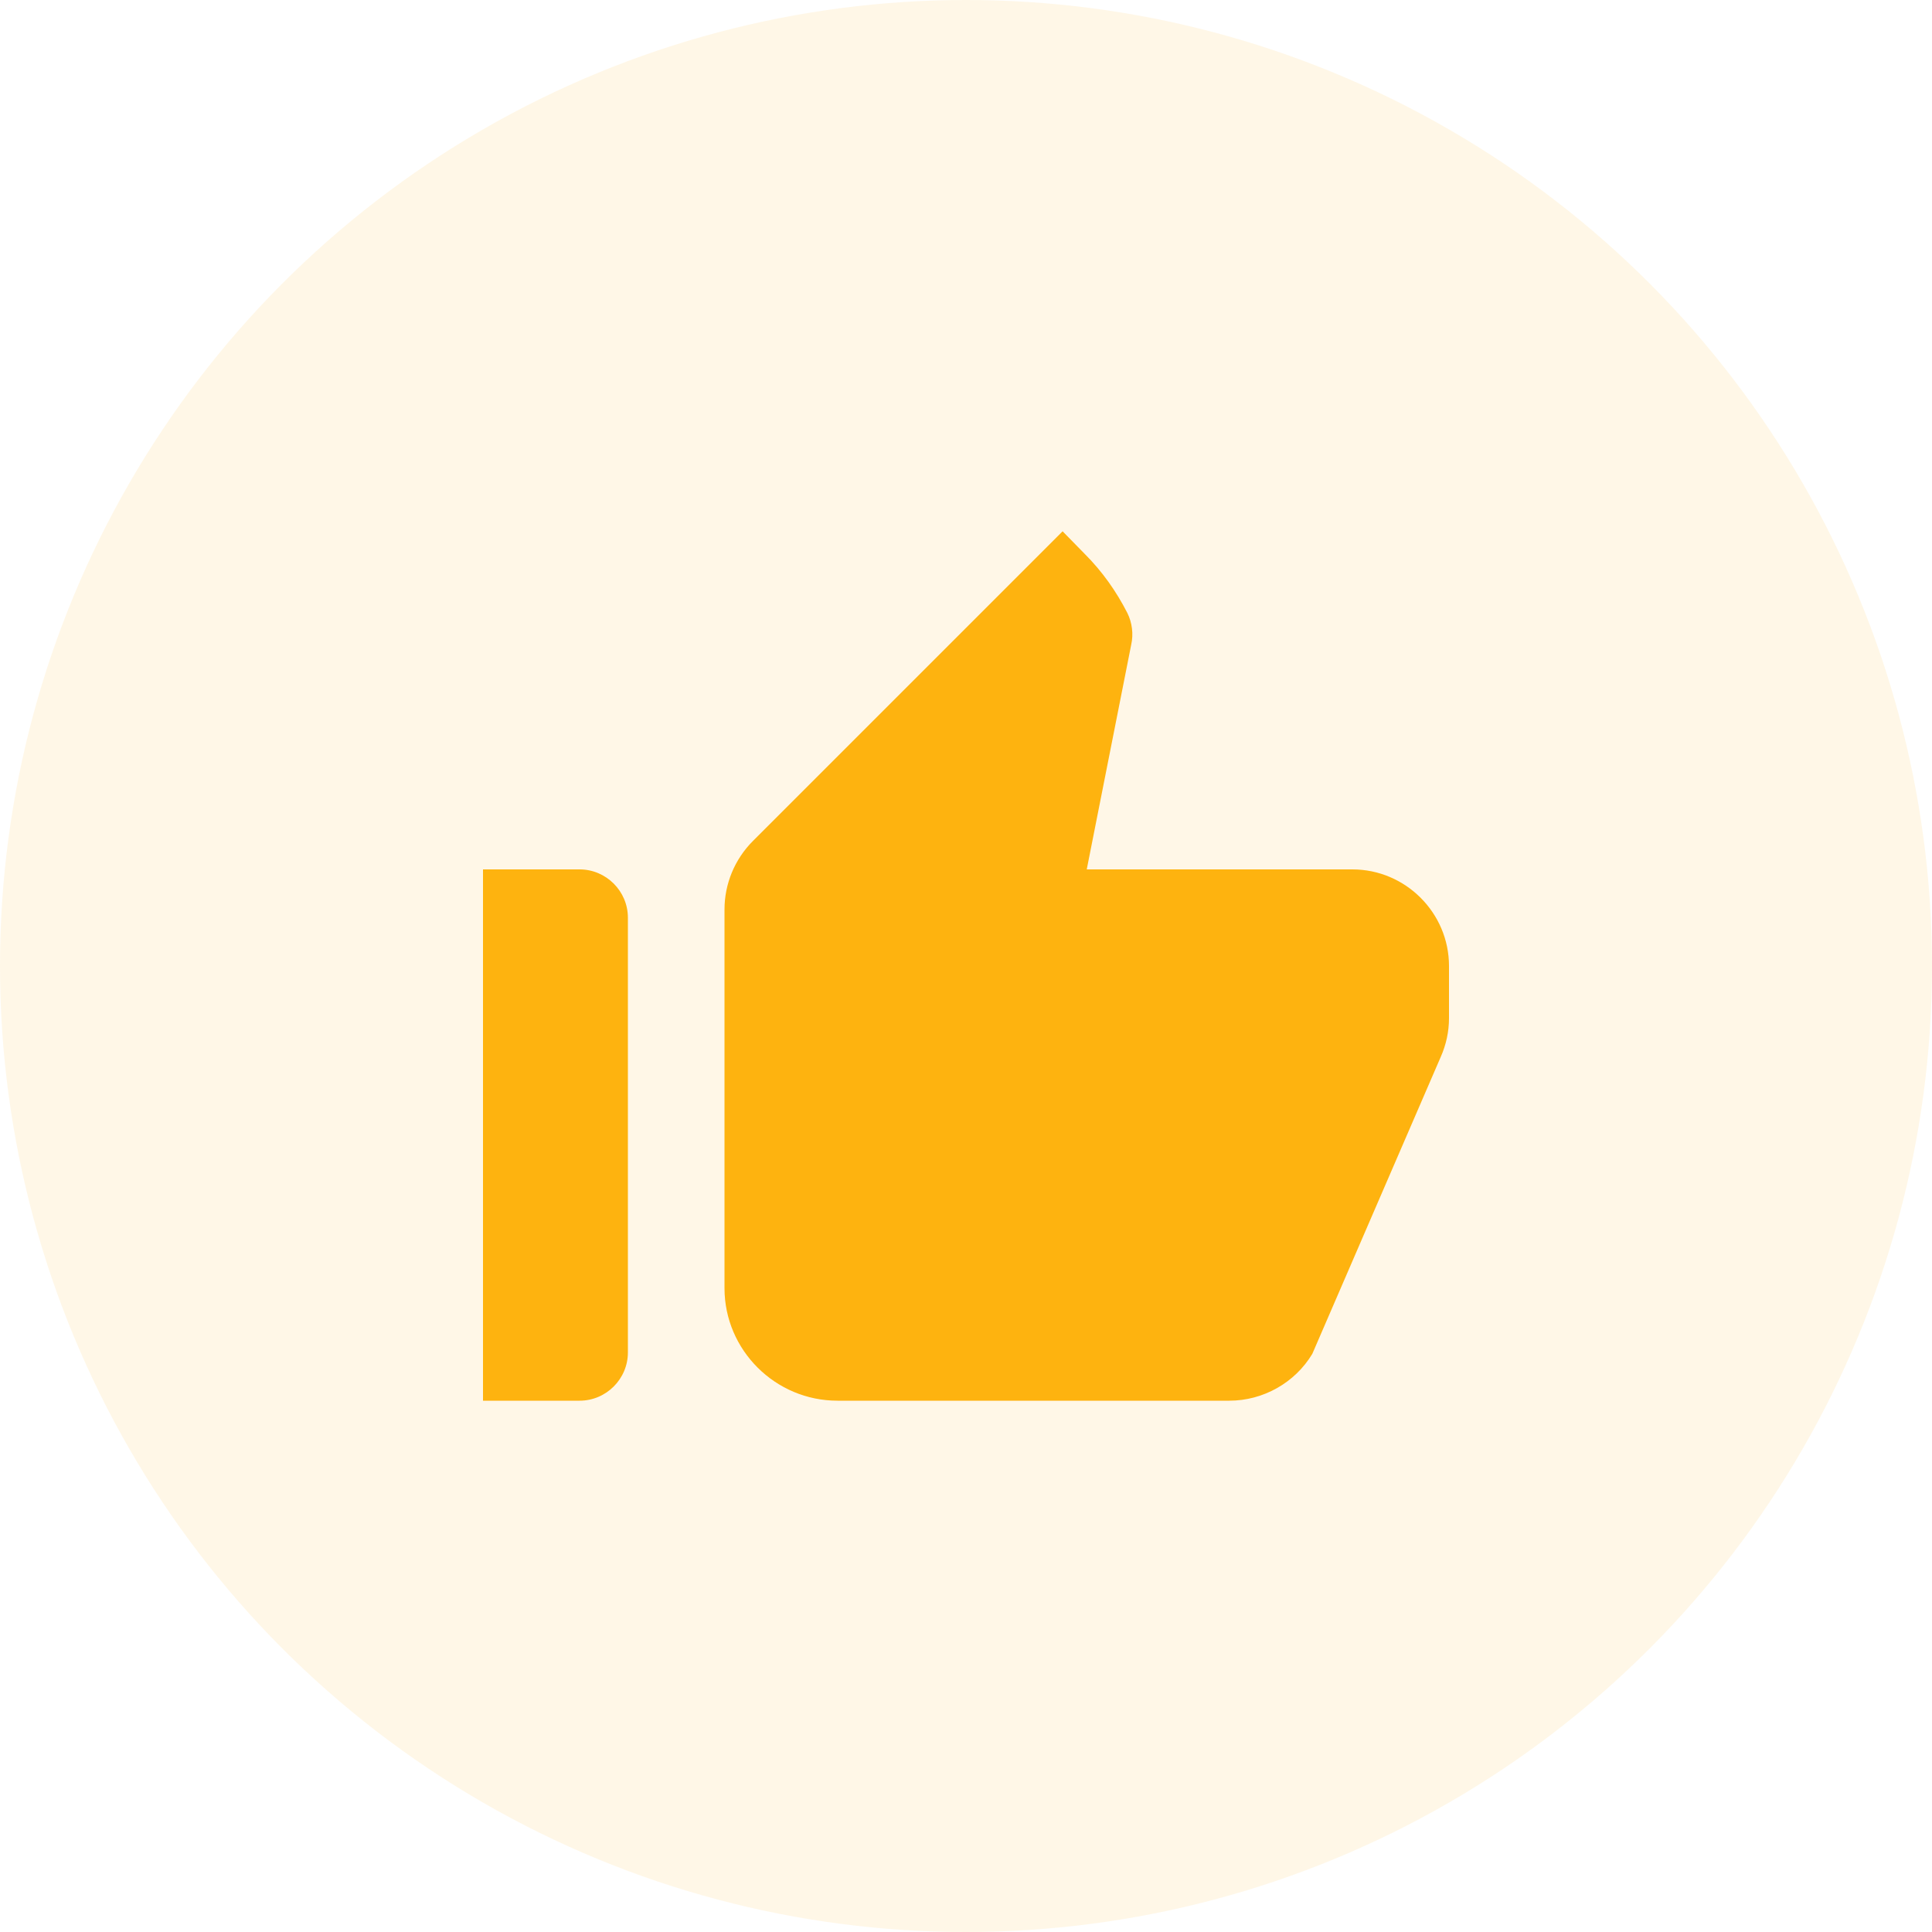
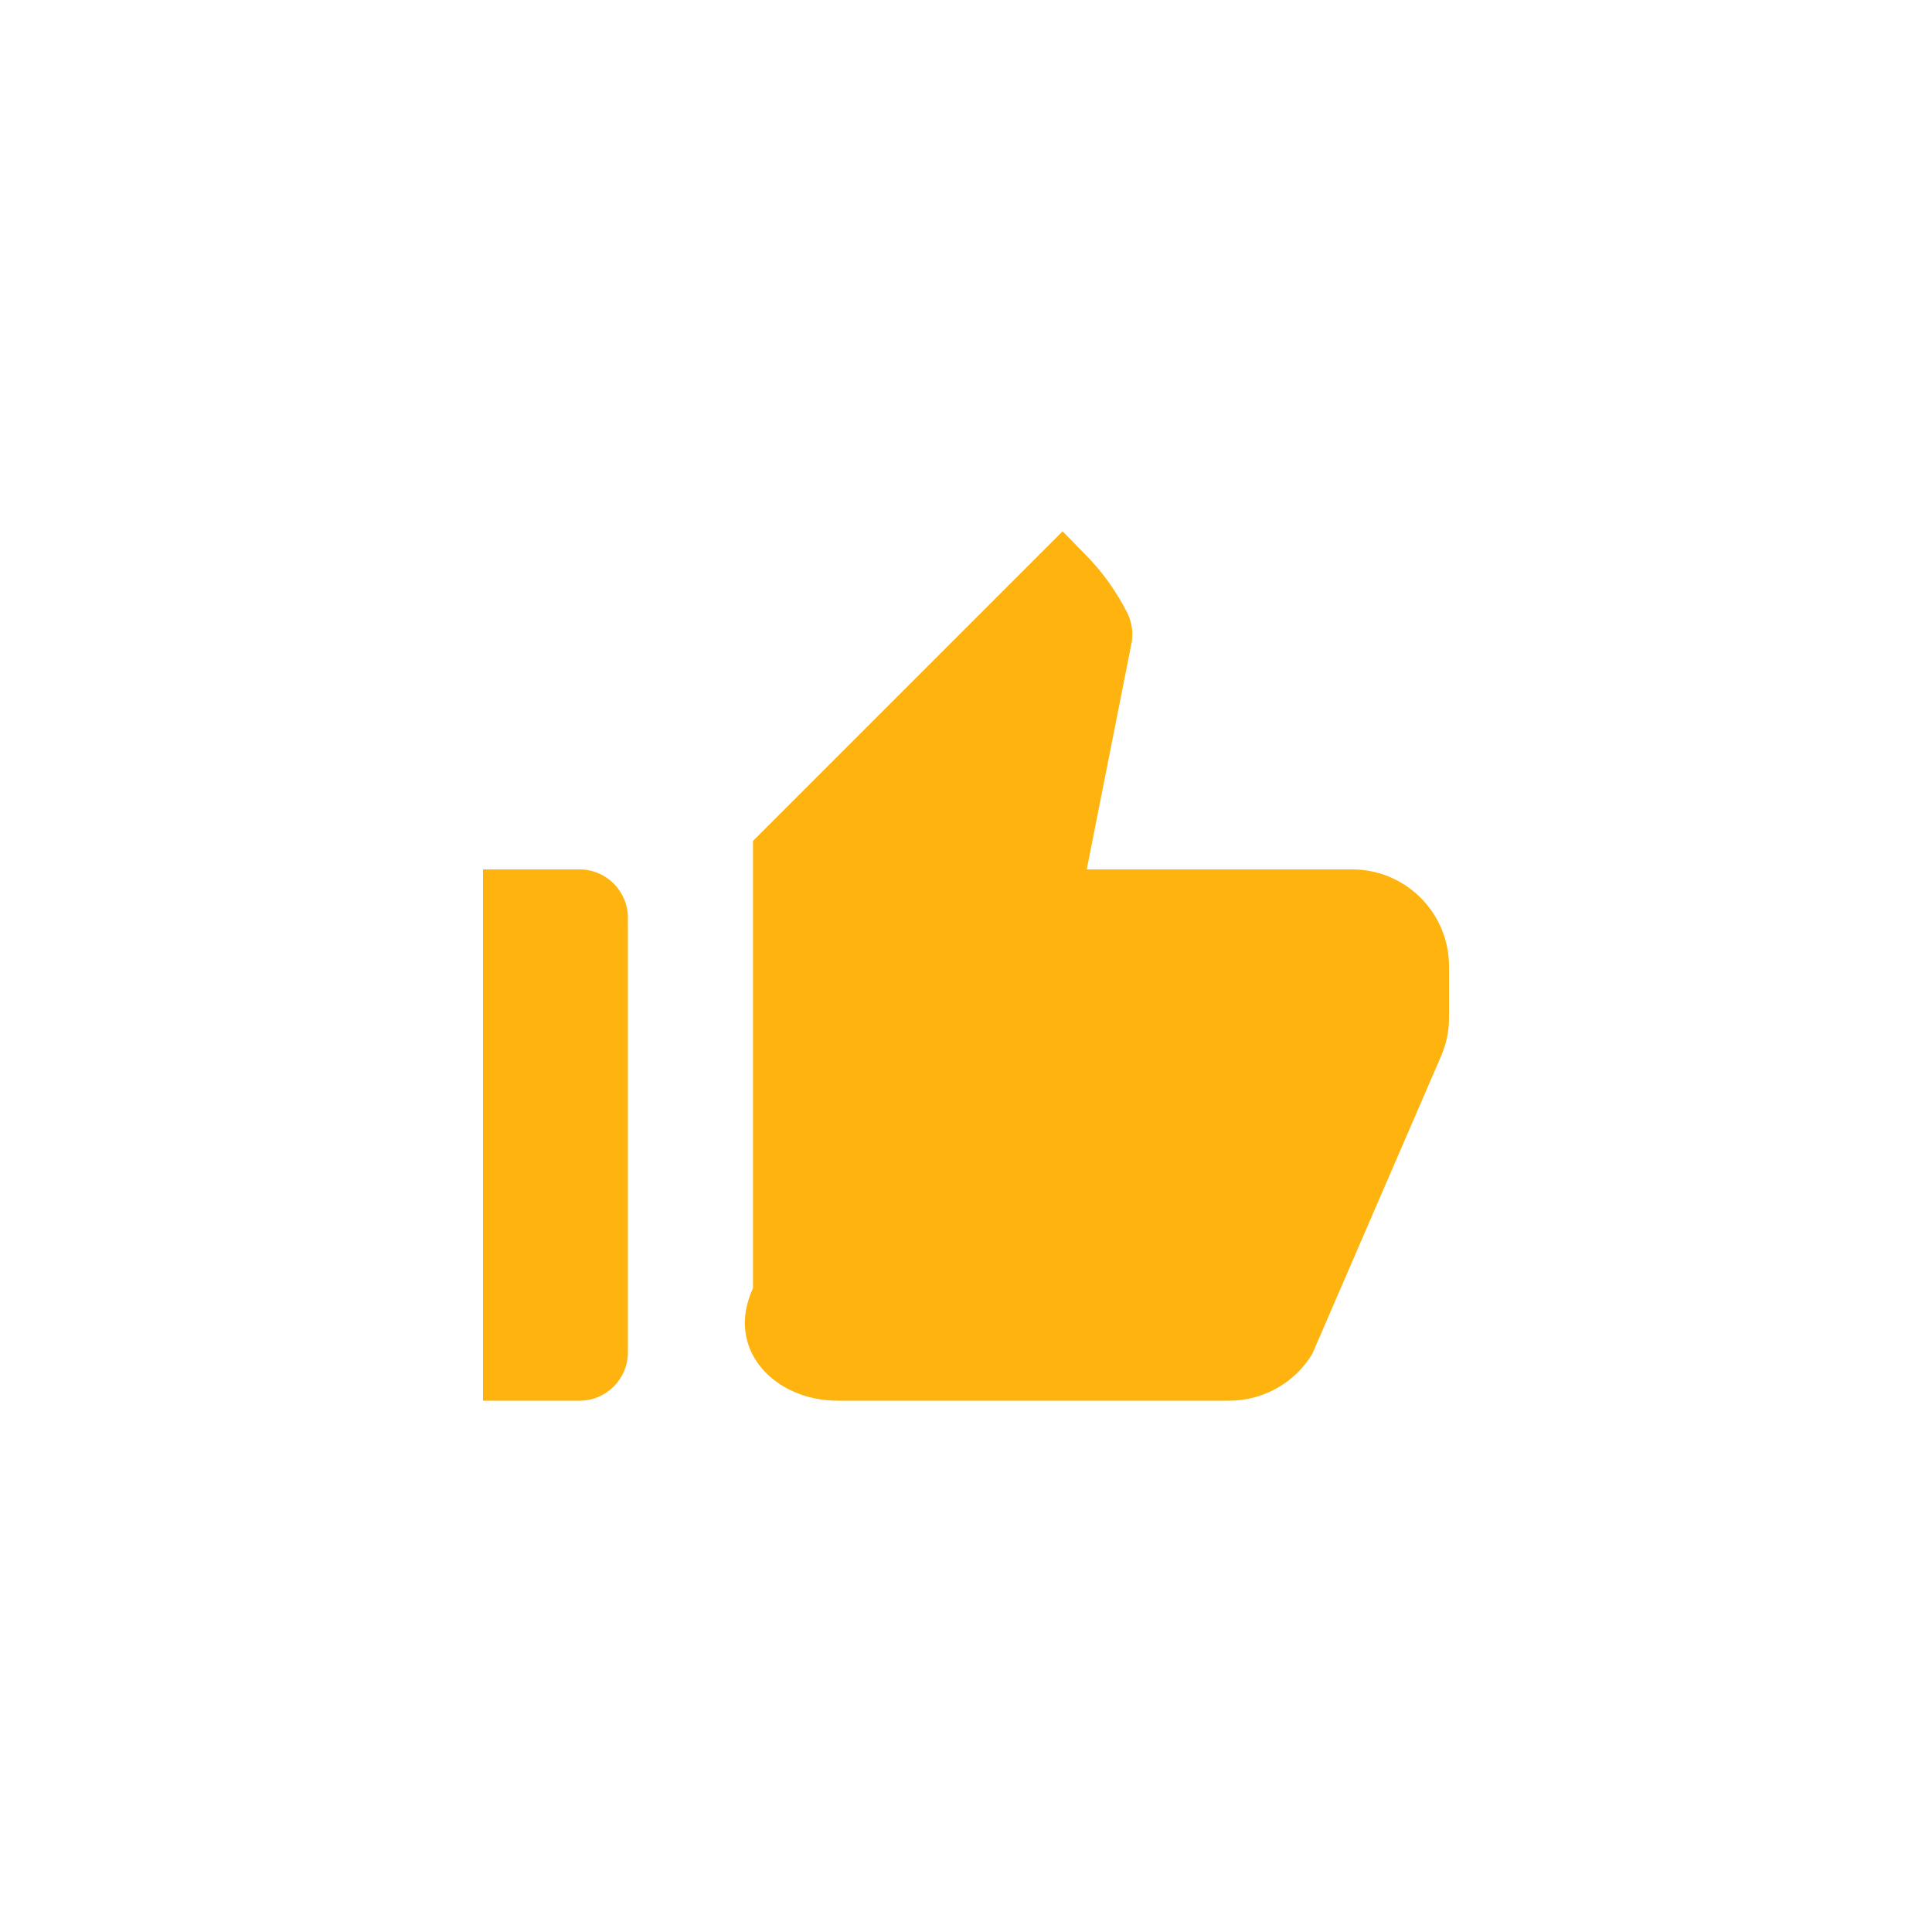
<svg xmlns="http://www.w3.org/2000/svg" width="40" height="40" viewBox="0 0 40 40" fill="none">
-   <circle cx="20" cy="20" r="20" fill="#FEB30F" fill-opacity="0.1" />
-   <path d="M10 29H12C12.55 29 13 28.55 13 28V19C13 18.45 12.55 18 12 18H10V29ZM29.83 21.88C29.94 21.63 30 21.36 30 21.08V20C30 18.9 29.1 18 28 18H22.5L23.42 13.35C23.47 13.13 23.44 12.89 23.34 12.69C23.11 12.24 22.82 11.83 22.46 11.47L22 11L15.59 17.41C15.21 17.79 15 18.3 15 18.83V26.67C15 27.95 16.05 29 17.34 29H25.45C26.15 29 26.81 28.63 27.17 28.03L29.83 21.88Z" fill="#FEB30F" />
+   <path d="M10 29H12C12.55 29 13 28.55 13 28V19C13 18.45 12.55 18 12 18H10V29ZM29.83 21.88C29.94 21.63 30 21.36 30 21.08V20C30 18.9 29.1 18 28 18H22.5L23.42 13.35C23.47 13.13 23.44 12.89 23.34 12.69C23.11 12.24 22.82 11.83 22.46 11.47L22 11L15.59 17.41V26.67C15 27.95 16.05 29 17.34 29H25.45C26.15 29 26.81 28.63 27.17 28.03L29.83 21.88Z" fill="#FEB30F" />
</svg>